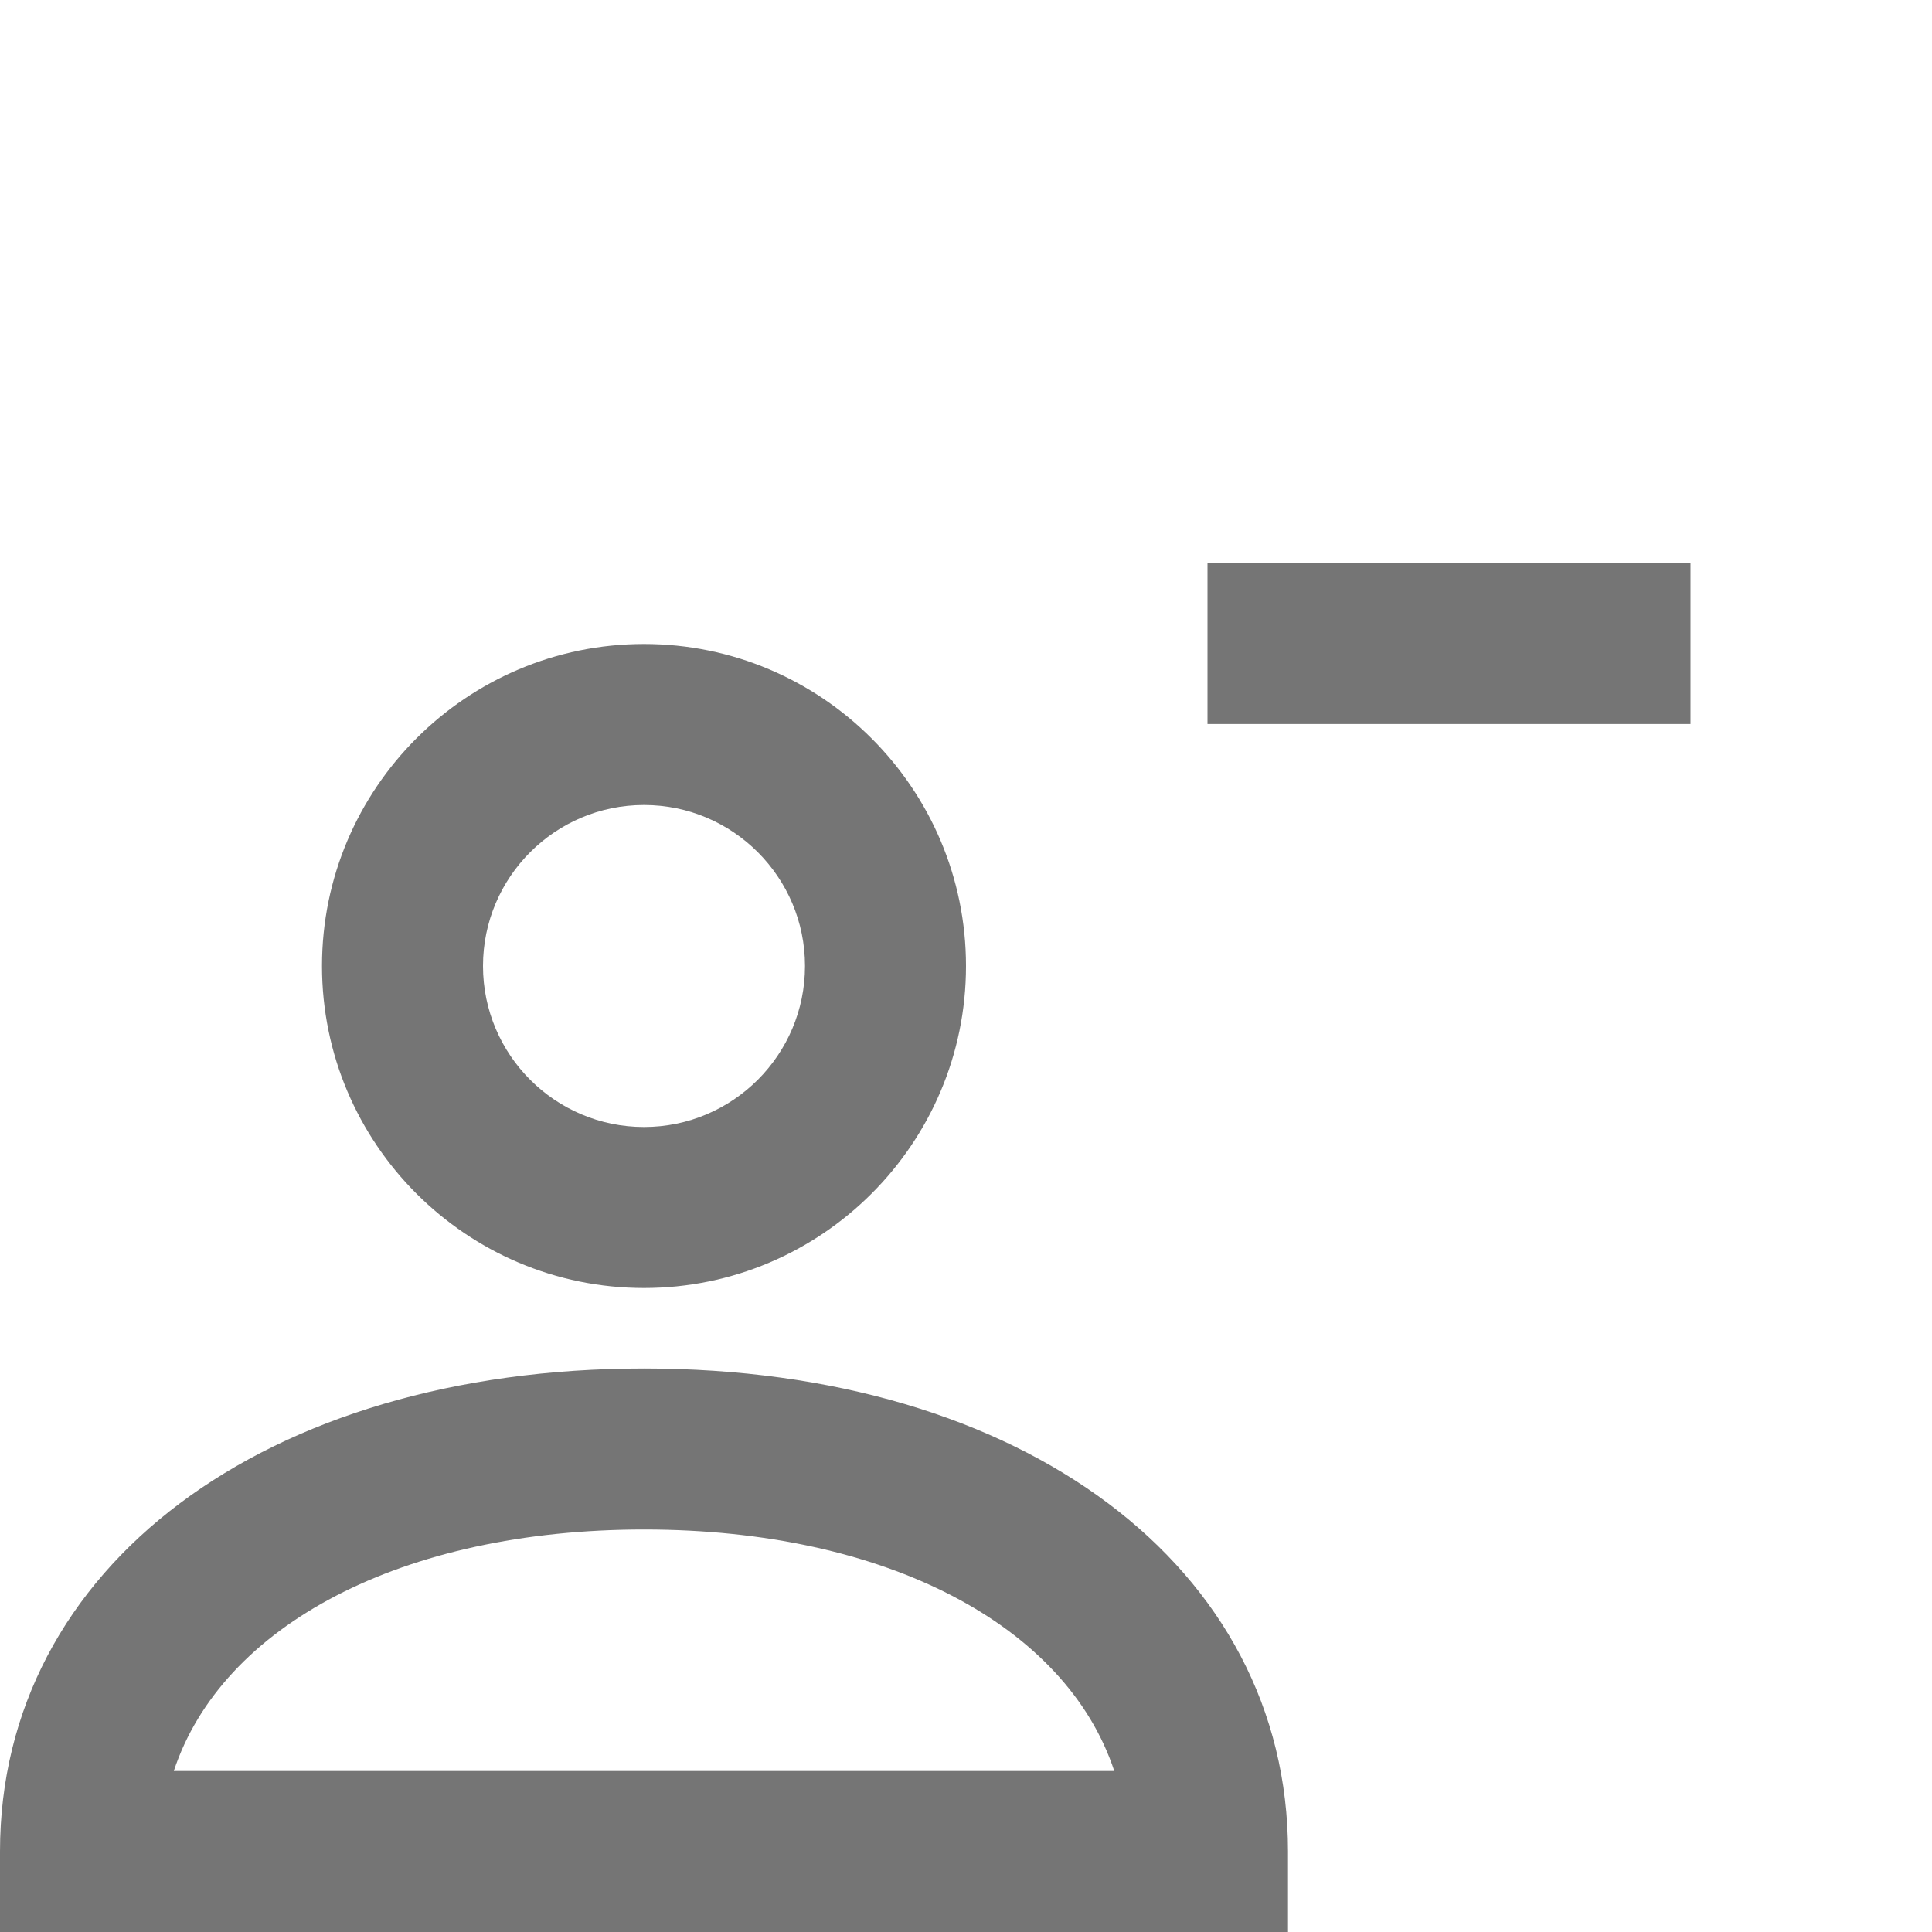
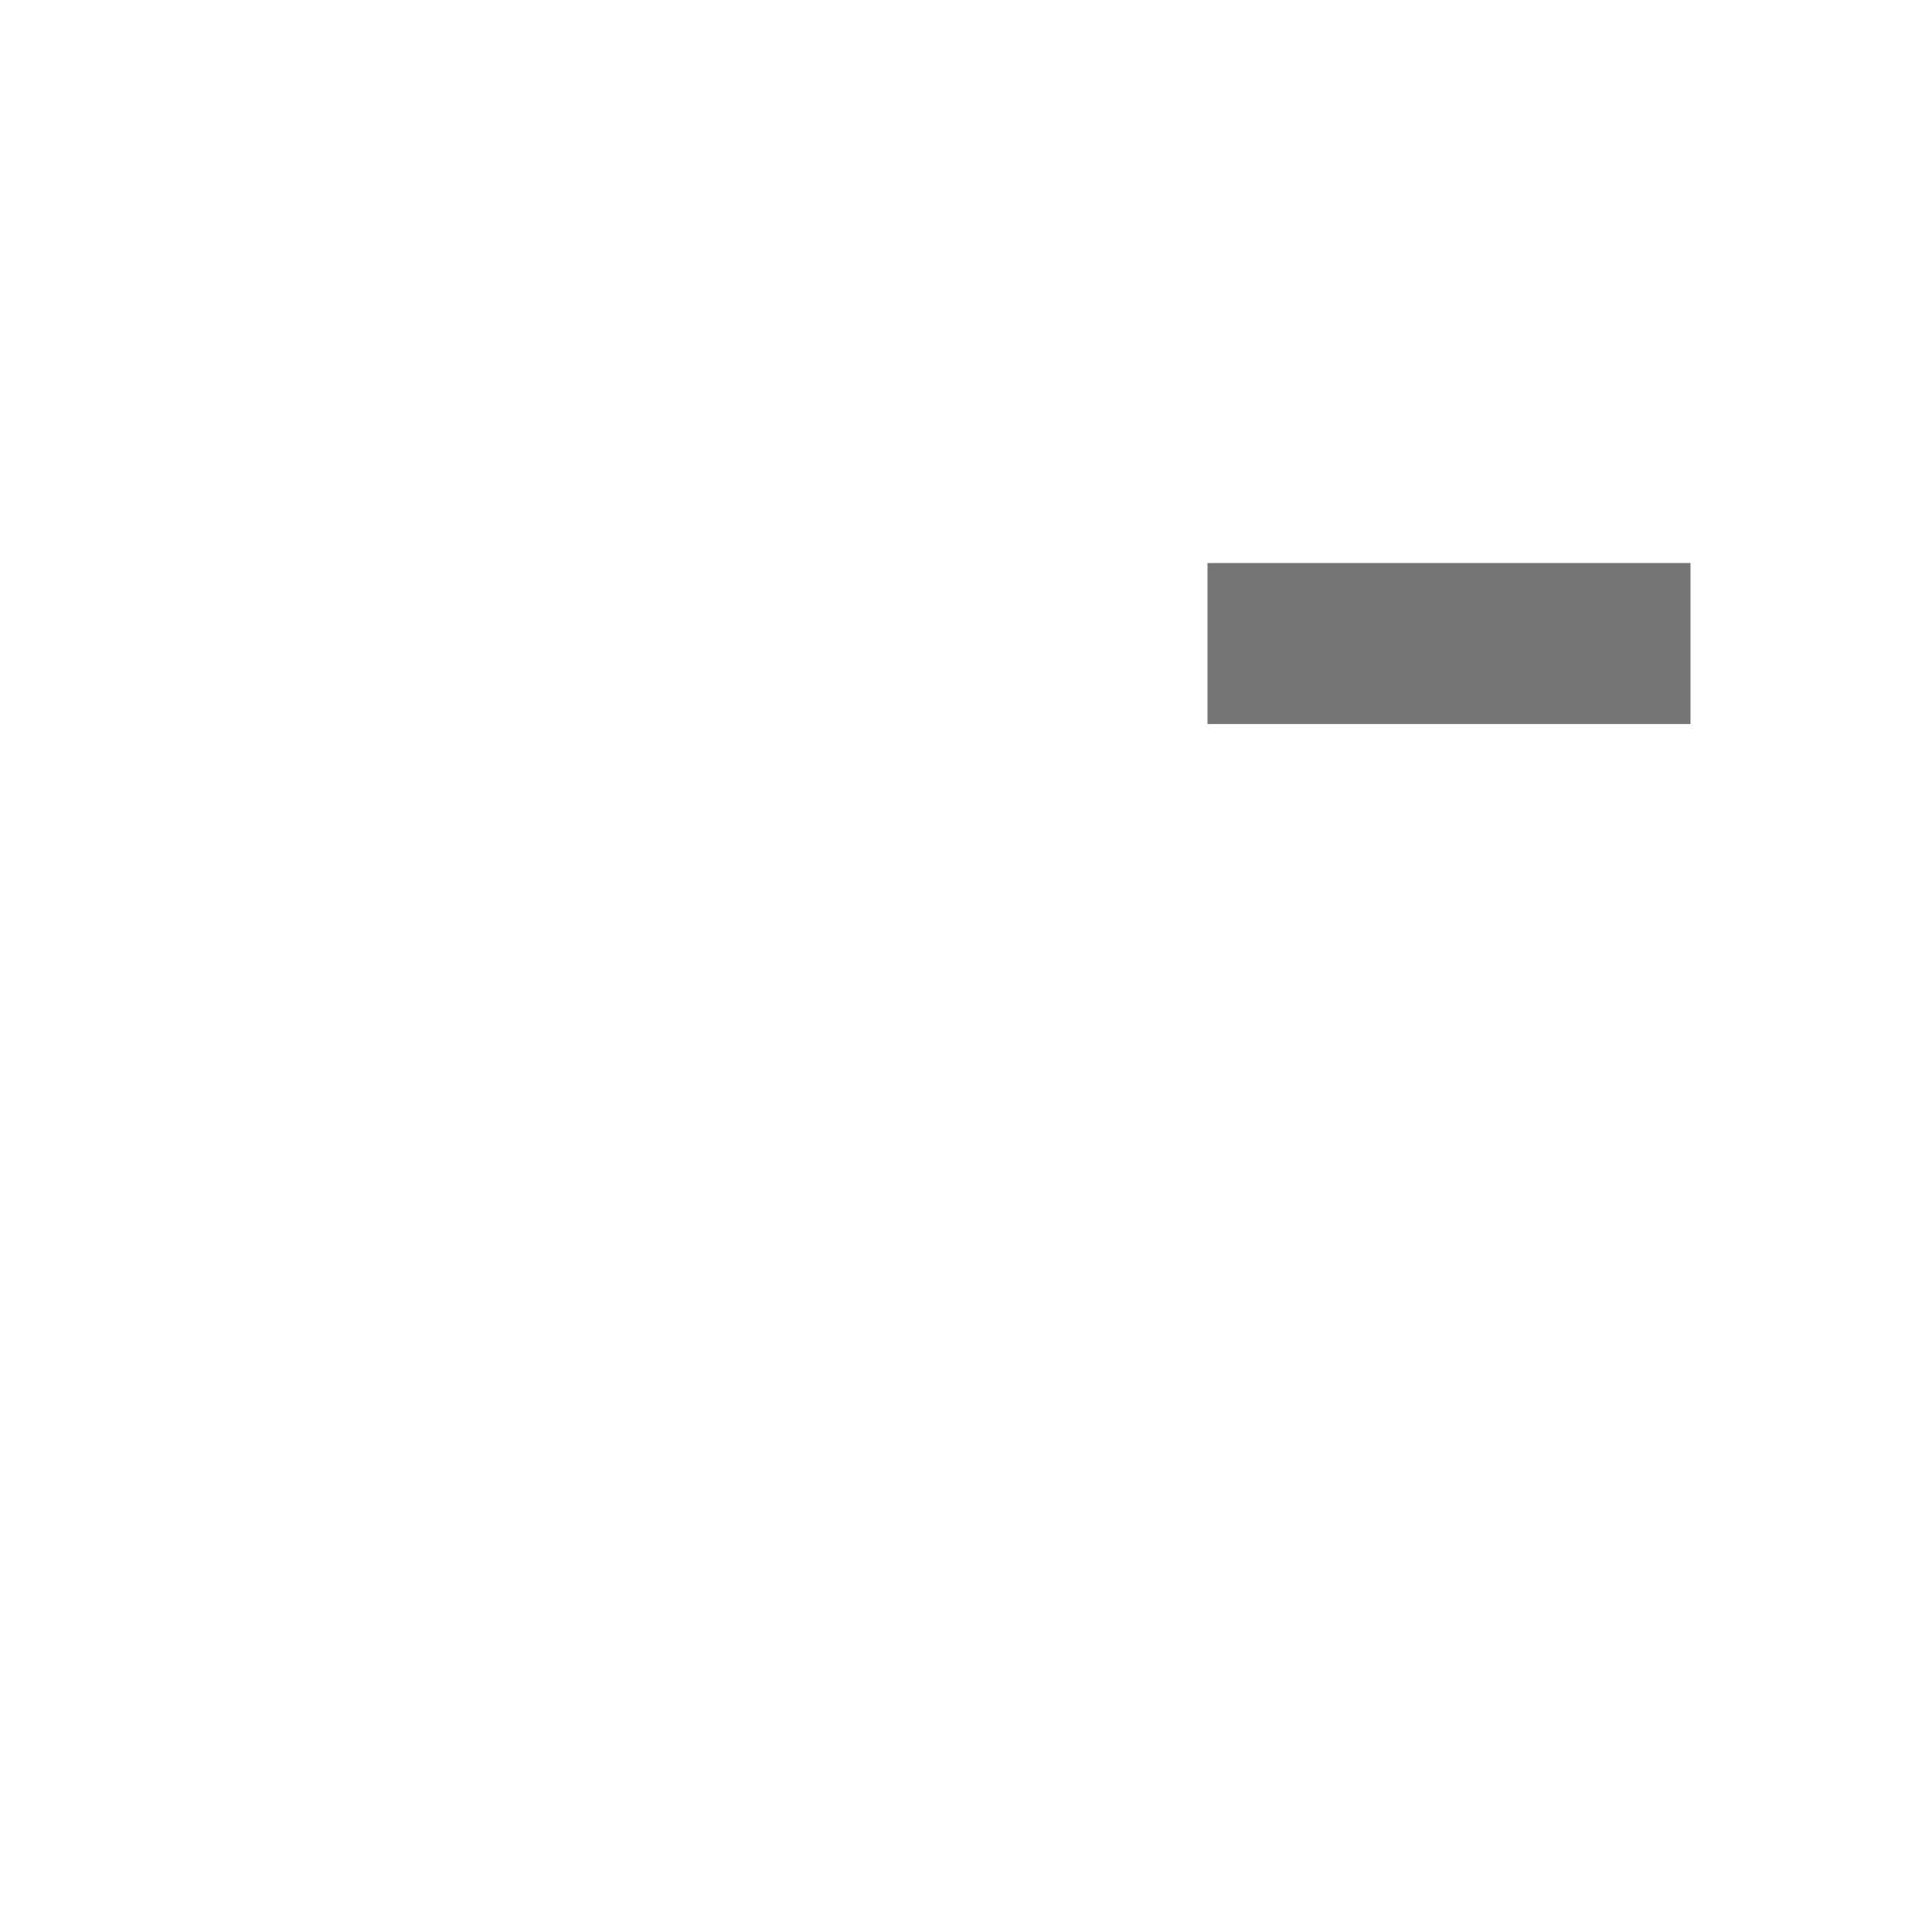
<svg xmlns="http://www.w3.org/2000/svg" version="1.1" x="0px" y="0px" width="24px" height="24px" viewBox="0 0 24 24" enable-background="new 0 0 24 24" xml:space="preserve">
  <g id="Frames-24px">
-     <rect fill="none" width="24" height="24" />
-   </g>
+     </g>
  <g id="Outline">
    <g>
      <g>
        <g>
-           <path fill="#757575" d="M8,16c-2.206,0-4-1.794-4-4s1.794-4,4-4s4,1.794,4,4S10.206,16,8,16z M8,10c-1.103,0-2,0.896-2,2      c0,1.103,0.897,2,2,2s2-0.897,2-2C10,10.896,9.103,10,8,10z" />
-         </g>
+           </g>
        <g>
-           <path fill="#757575" d="M16,24H0v-1c0-3.533,3.29-6,8-6s8,2.467,8,6V24z M2.159,22h11.683c-0.598-1.808-2.833-3-5.841-3      S2.757,20.192,2.159,22z" />
-         </g>
+           </g>
      </g>
      <g>
        <g>
          <g>
            <rect x="15" y="6.994" fill="#757575" width="6" height="2" />
          </g>
        </g>
      </g>
    </g>
  </g>
</svg>